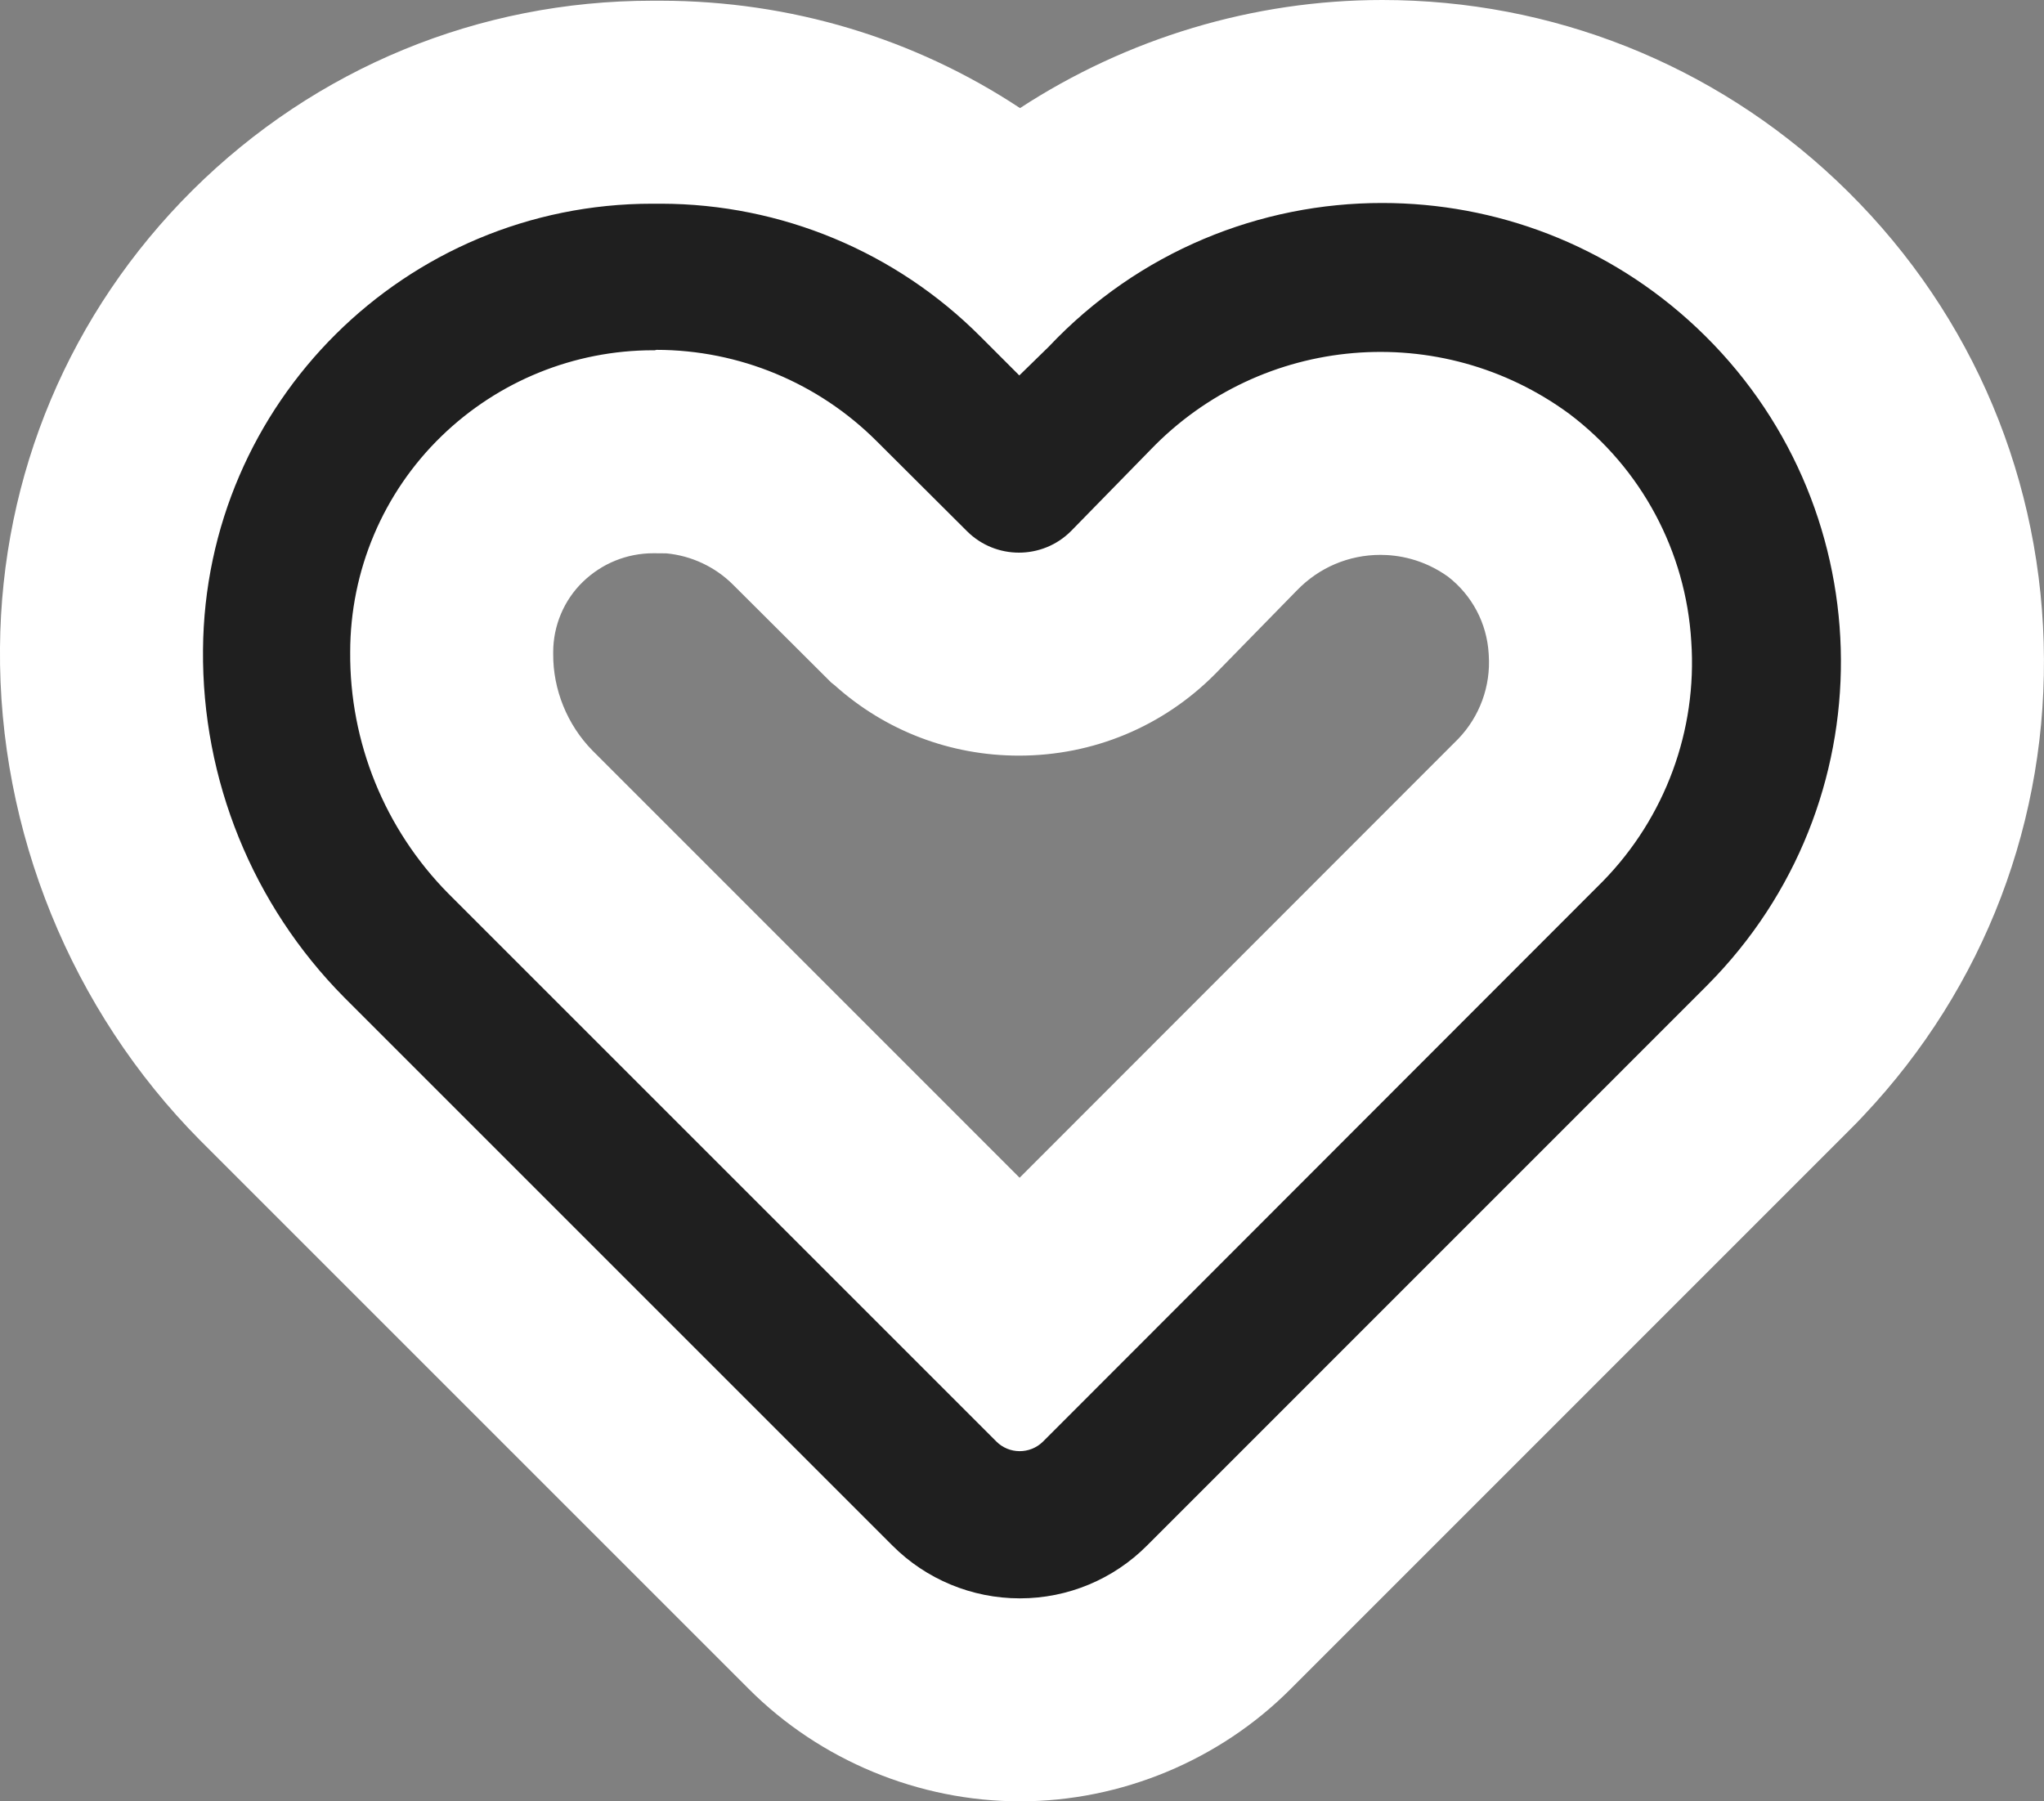
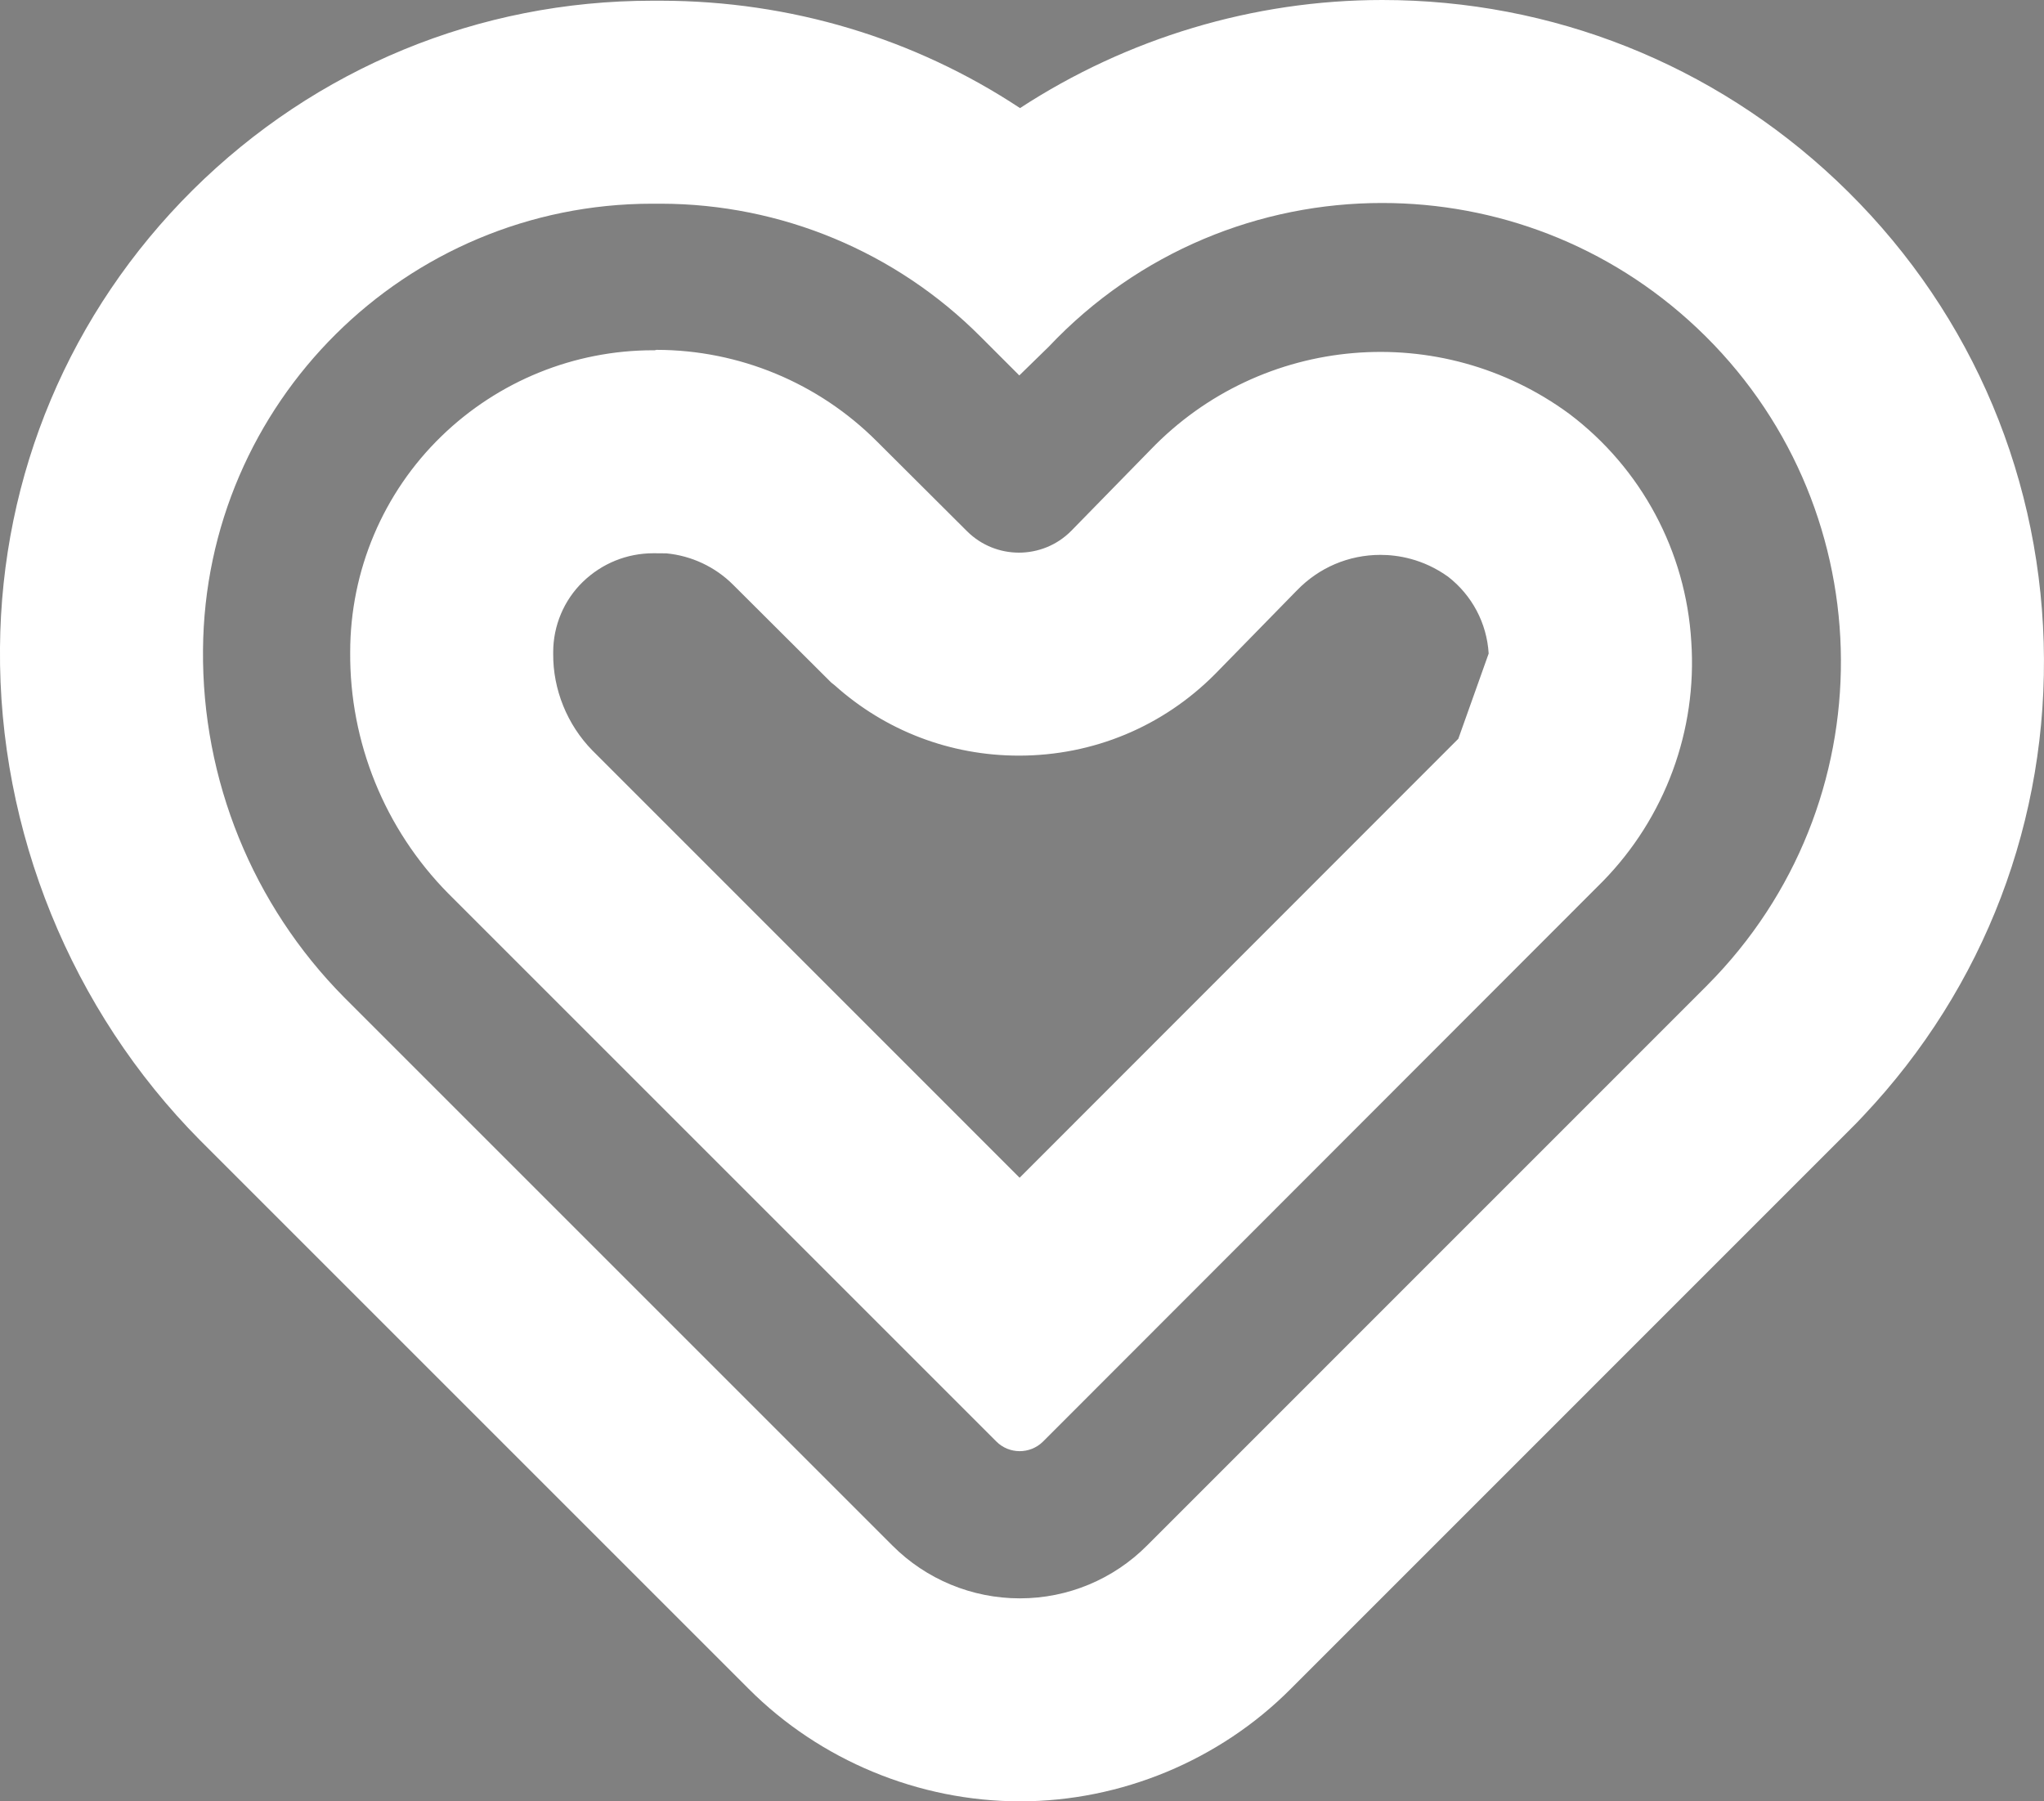
<svg xmlns="http://www.w3.org/2000/svg" width="20.137" height="17.748" viewBox="0 0 20.137 17.748">
  <rect x="0" y="0" width="20.137" height="17.748" fill="#808080" stroke="none" />
  <g id="Path_85" data-name="Path 85" transform="translate(-734.503 -445.093)" fill="#1f1f1f">
-     <path d="M 744.553 461.841 L 744.549 461.841 C 743.818 461.841 743.103 461.544 742.587 461.027 L 737.188 455.628 C 736.102 454.532 735.489 453.023 735.503 451.485 C 735.514 450.044 736.084 448.691 737.107 447.675 C 738.13 446.659 739.488 446.1 740.929 446.1 L 741.016 446.1 C 742.327 446.102 743.565 446.563 744.549 447.405 C 745.54 446.565 746.812 446.093 748.121 446.093 C 749.535 446.093 750.88 446.627 751.908 447.598 C 752.98 448.61 753.594 449.978 753.637 451.452 C 753.68 452.925 753.146 454.327 752.134 455.399 C 752.097 455.438 752.059 455.478 752.02 455.517 L 746.511 461.027 C 745.998 461.544 745.283 461.841 744.553 461.841 Z M 739.628 453.19 L 744.549 458.112 L 749.582 453.074 C 749.994 452.65 750.208 452.07 750.167 451.481 L 750.167 451.477 L 750.167 451.473 C 750.131 450.879 749.84 450.333 749.367 449.974 C 748.998 449.703 748.561 449.56 748.103 449.56 C 747.515 449.56 746.967 449.793 746.559 450.217 L 746.557 450.219 L 746.554 450.222 L 745.771 451.023 L 745.768 451.026 L 745.766 451.029 C 745.439 451.357 745.004 451.538 744.541 451.538 C 744.105 451.538 743.693 451.377 743.374 451.083 L 743.359 451.071 L 743.32 451.032 L 742.434 450.148 C 742.07 449.784 741.576 449.567 741.065 449.542 L 741.055 449.545 L 740.948 449.544 L 740.938 449.544 C 740.417 449.544 739.924 449.744 739.549 450.108 C 739.17 450.475 738.953 450.989 738.953 451.518 L 738.953 451.522 L 738.953 451.526 C 738.948 452.143 739.194 452.749 739.628 453.19 Z" stroke="none" />
-     <path d="M 748.121 447.093 C 746.921 447.092 745.723 447.568 744.834 448.51 L 744.545 448.792 L 744.163 448.41 C 743.329 447.573 742.197 447.102 741.016 447.1 L 740.931 447.1 C 740.93 447.1 740.93 447.1 740.929 447.1 C 738.498 447.1 736.522 449.062 736.503 451.494 C 736.491 452.776 736.992 454.01 737.895 454.921 L 743.295 460.321 C 743.627 460.654 744.079 460.841 744.549 460.841 C 744.55 460.841 744.552 460.841 744.553 460.841 C 745.023 460.841 745.473 460.653 745.804 460.32 L 751.313 454.81 C 751.345 454.778 751.376 454.746 751.407 454.713 C 753.12 452.898 753.037 450.038 751.222 448.325 C 750.349 447.501 749.234 447.093 748.121 447.093 M 744.541 450.538 C 744.728 450.538 744.914 450.467 745.056 450.324 L 745.839 449.523 C 746.932 448.388 748.696 448.238 749.965 449.172 C 750.673 449.707 751.112 450.526 751.165 451.413 C 751.225 452.288 750.908 453.148 750.294 453.776 L 744.778 459.297 C 744.65 459.423 744.444 459.422 744.318 459.295 L 738.918 453.895 C 738.294 453.262 737.946 452.407 737.953 451.518 C 737.953 450.716 738.277 449.948 738.853 449.39 C 739.412 448.848 740.159 448.544 740.938 448.544 C 740.943 448.544 740.948 448.544 740.953 448.544 L 740.972 448.54 C 741.785 448.541 742.565 448.865 743.14 449.44 L 744.031 450.328 C 744.172 450.468 744.357 450.538 744.541 450.538 M 748.121 445.093 L 748.121 447.093 L 748.121 445.093 C 749.792 445.093 751.38 445.724 752.595 446.871 C 753.861 448.066 754.586 449.682 754.637 451.423 C 754.687 453.163 754.057 454.819 752.861 456.086 C 752.819 456.131 752.774 456.178 752.727 456.224 L 747.218 461.734 C 746.517 462.438 745.546 462.841 744.553 462.841 C 743.554 462.841 742.581 462.437 741.879 461.733 L 736.475 456.329 C 735.205 455.048 734.486 453.279 734.503 451.475 C 734.516 449.771 735.191 448.168 736.402 446.965 C 737.614 445.763 739.222 445.1 740.929 445.1 L 741.016 445.1 C 742.293 445.102 743.512 445.471 744.552 446.158 C 745.605 445.471 746.848 445.093 748.121 445.093 Z M 741.067 450.545 L 740.941 450.544 C 740.679 450.544 740.433 450.644 740.245 450.826 C 740.059 451.006 739.953 451.258 739.953 451.518 L 739.953 451.534 C 739.95 451.886 740.091 452.234 740.339 452.487 L 744.548 456.697 L 748.87 452.372 C 749.081 452.152 749.19 451.853 749.17 451.55 L 749.169 451.532 C 749.151 451.233 749.005 450.958 748.769 450.775 C 748.522 450.598 748.271 450.56 748.103 450.56 C 747.79 450.56 747.497 450.685 747.28 450.91 L 747.269 450.921 L 746.475 451.733 C 745.96 452.252 745.273 452.538 744.541 452.538 C 743.865 452.538 743.225 452.293 742.725 451.844 L 742.692 451.818 L 741.727 450.856 C 741.55 450.678 741.314 450.568 741.067 450.545 Z" stroke="none" fill="#fff" />
+     <path d="M 748.121 447.093 C 746.921 447.092 745.723 447.568 744.834 448.51 L 744.545 448.792 L 744.163 448.41 C 743.329 447.573 742.197 447.102 741.016 447.1 L 740.931 447.1 C 740.93 447.1 740.93 447.1 740.929 447.1 C 738.498 447.1 736.522 449.062 736.503 451.494 C 736.491 452.776 736.992 454.01 737.895 454.921 L 743.295 460.321 C 743.627 460.654 744.079 460.841 744.549 460.841 C 744.55 460.841 744.552 460.841 744.553 460.841 C 745.023 460.841 745.473 460.653 745.804 460.32 L 751.313 454.81 C 751.345 454.778 751.376 454.746 751.407 454.713 C 753.12 452.898 753.037 450.038 751.222 448.325 C 750.349 447.501 749.234 447.093 748.121 447.093 M 744.541 450.538 C 744.728 450.538 744.914 450.467 745.056 450.324 L 745.839 449.523 C 746.932 448.388 748.696 448.238 749.965 449.172 C 750.673 449.707 751.112 450.526 751.165 451.413 C 751.225 452.288 750.908 453.148 750.294 453.776 L 744.778 459.297 C 744.65 459.423 744.444 459.422 744.318 459.295 L 738.918 453.895 C 738.294 453.262 737.946 452.407 737.953 451.518 C 737.953 450.716 738.277 449.948 738.853 449.39 C 739.412 448.848 740.159 448.544 740.938 448.544 C 740.943 448.544 740.948 448.544 740.953 448.544 L 740.972 448.54 C 741.785 448.541 742.565 448.865 743.14 449.44 L 744.031 450.328 C 744.172 450.468 744.357 450.538 744.541 450.538 M 748.121 445.093 L 748.121 447.093 L 748.121 445.093 C 749.792 445.093 751.38 445.724 752.595 446.871 C 753.861 448.066 754.586 449.682 754.637 451.423 C 754.687 453.163 754.057 454.819 752.861 456.086 C 752.819 456.131 752.774 456.178 752.727 456.224 L 747.218 461.734 C 746.517 462.438 745.546 462.841 744.553 462.841 C 743.554 462.841 742.581 462.437 741.879 461.733 L 736.475 456.329 C 735.205 455.048 734.486 453.279 734.503 451.475 C 734.516 449.771 735.191 448.168 736.402 446.965 C 737.614 445.763 739.222 445.1 740.929 445.1 L 741.016 445.1 C 742.293 445.102 743.512 445.471 744.552 446.158 C 745.605 445.471 746.848 445.093 748.121 445.093 Z M 741.067 450.545 L 740.941 450.544 C 740.679 450.544 740.433 450.644 740.245 450.826 C 740.059 451.006 739.953 451.258 739.953 451.518 L 739.953 451.534 C 739.95 451.886 740.091 452.234 740.339 452.487 L 744.548 456.697 L 748.87 452.372 L 749.169 451.532 C 749.151 451.233 749.005 450.958 748.769 450.775 C 748.522 450.598 748.271 450.56 748.103 450.56 C 747.79 450.56 747.497 450.685 747.28 450.91 L 747.269 450.921 L 746.475 451.733 C 745.96 452.252 745.273 452.538 744.541 452.538 C 743.865 452.538 743.225 452.293 742.725 451.844 L 742.692 451.818 L 741.727 450.856 C 741.55 450.678 741.314 450.568 741.067 450.545 Z" stroke="none" fill="#fff" />
  </g>
</svg>